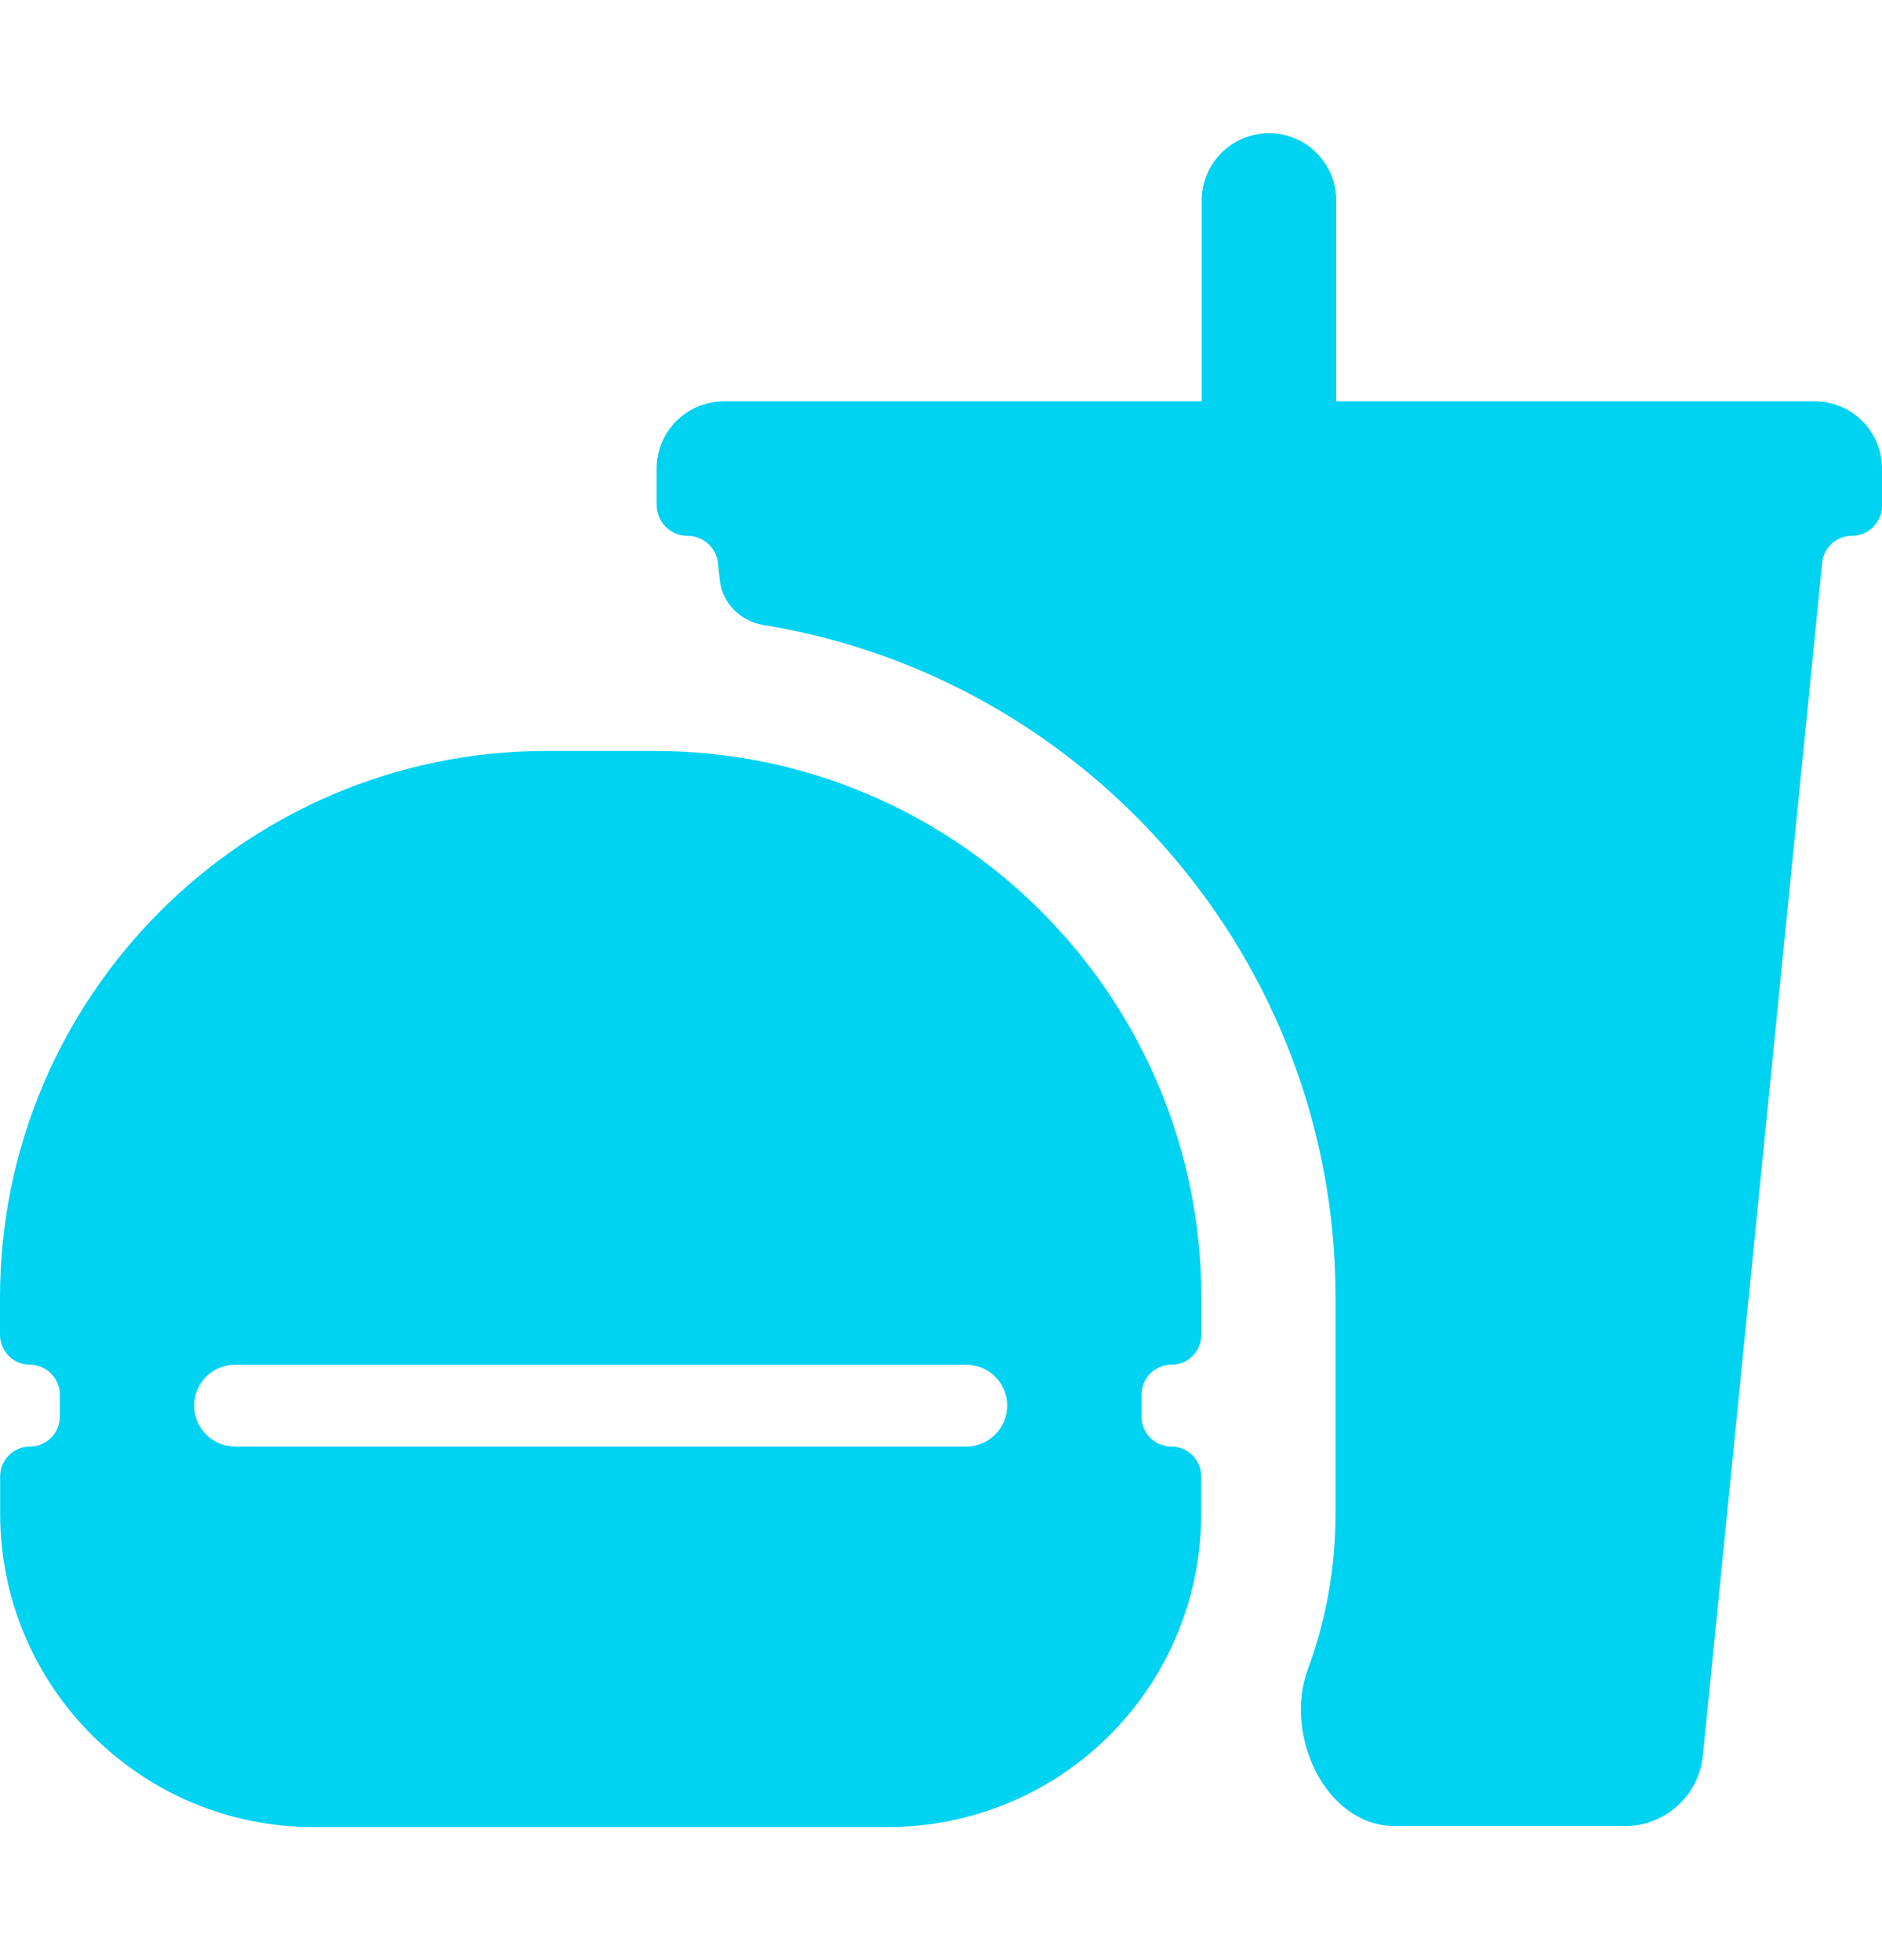
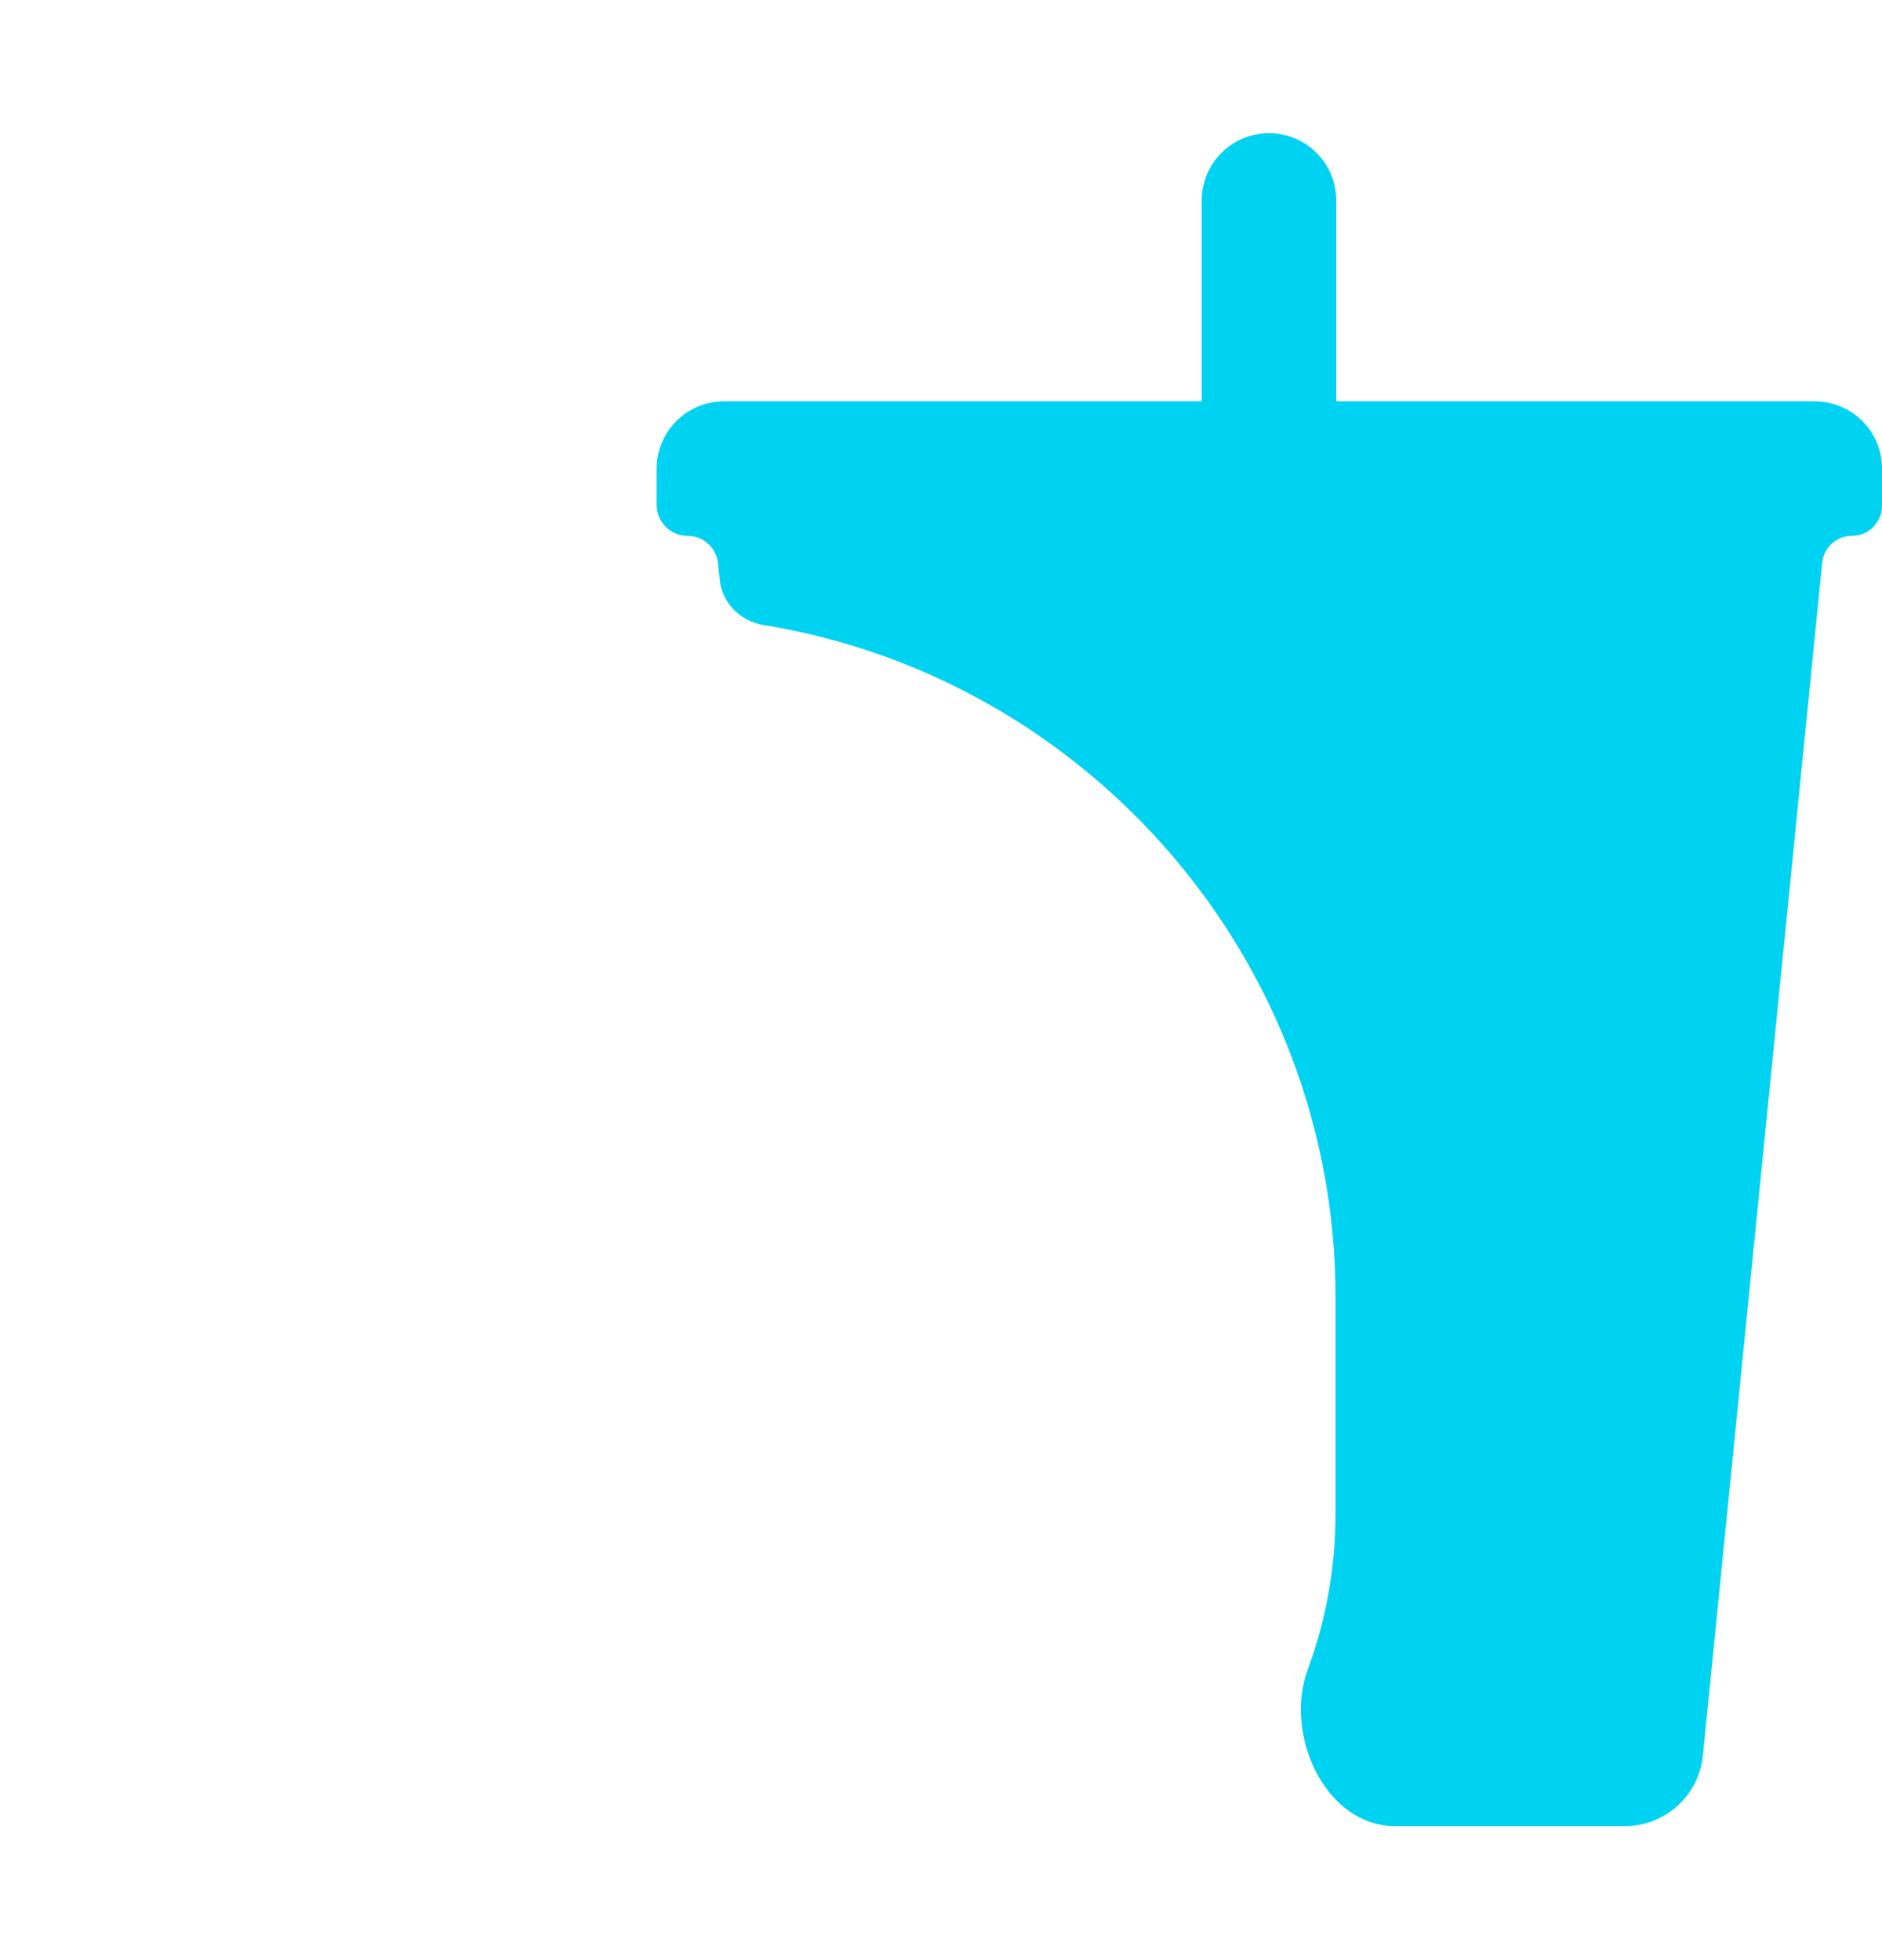
<svg xmlns="http://www.w3.org/2000/svg" width="24" height="25" viewBox="0 0 24 25" fill="none">
-   <path d="M0.762 18.07C0.762 18.279 0.592 18.45 0.382 18.45C0.172 18.45 0.002 18.62 0.002 18.83V19.307C0.002 21.51 1.794 23.303 3.998 23.303H11.322C11.848 23.303 12.368 23.199 12.854 22.998C13.34 22.797 13.781 22.502 14.152 22.13C14.9 21.381 15.319 20.365 15.318 19.307V18.83C15.318 18.62 15.148 18.45 14.938 18.45C14.728 18.45 14.558 18.279 14.558 18.07V17.787C14.558 17.576 14.728 17.406 14.939 17.406C15.149 17.406 15.32 17.235 15.32 17.025V16.549C15.32 12.704 12.193 9.578 8.349 9.578H6.969C3.128 9.578 0 12.704 0 16.549V17.025C0 17.235 0.171 17.406 0.381 17.406C0.591 17.406 0.762 17.576 0.762 17.787V18.07ZM2.476 17.928C2.476 17.639 2.71 17.406 2.998 17.406H12.322C12.61 17.406 12.844 17.639 12.844 17.928C12.844 18.216 12.61 18.45 12.322 18.45H2.998C2.71 18.45 2.476 18.216 2.476 17.928Z" fill="#00D2F2" />
  <path d="M16.677 21.293C16.368 22.125 16.903 23.291 17.79 23.291H20.721C21.234 23.291 21.665 22.901 21.716 22.39L23.237 7.178C23.256 6.982 23.421 6.834 23.617 6.834C23.829 6.834 24 6.662 24 6.451V5.976C24 5.503 23.616 5.119 23.143 5.119H17.04V2.556C17.04 2.083 16.656 1.699 16.183 1.699C15.709 1.699 15.325 2.083 15.325 2.556V5.119H9.231C8.758 5.119 8.374 5.503 8.374 5.976V6.441C8.374 6.658 8.55 6.834 8.766 6.834C8.967 6.834 9.136 6.985 9.156 7.185L9.178 7.397C9.209 7.693 9.444 7.924 9.738 7.972C13.865 8.641 17.031 12.237 17.031 16.545V19.305C17.031 19.994 16.91 20.665 16.677 21.293Z" fill="#00D2F2" />
</svg>